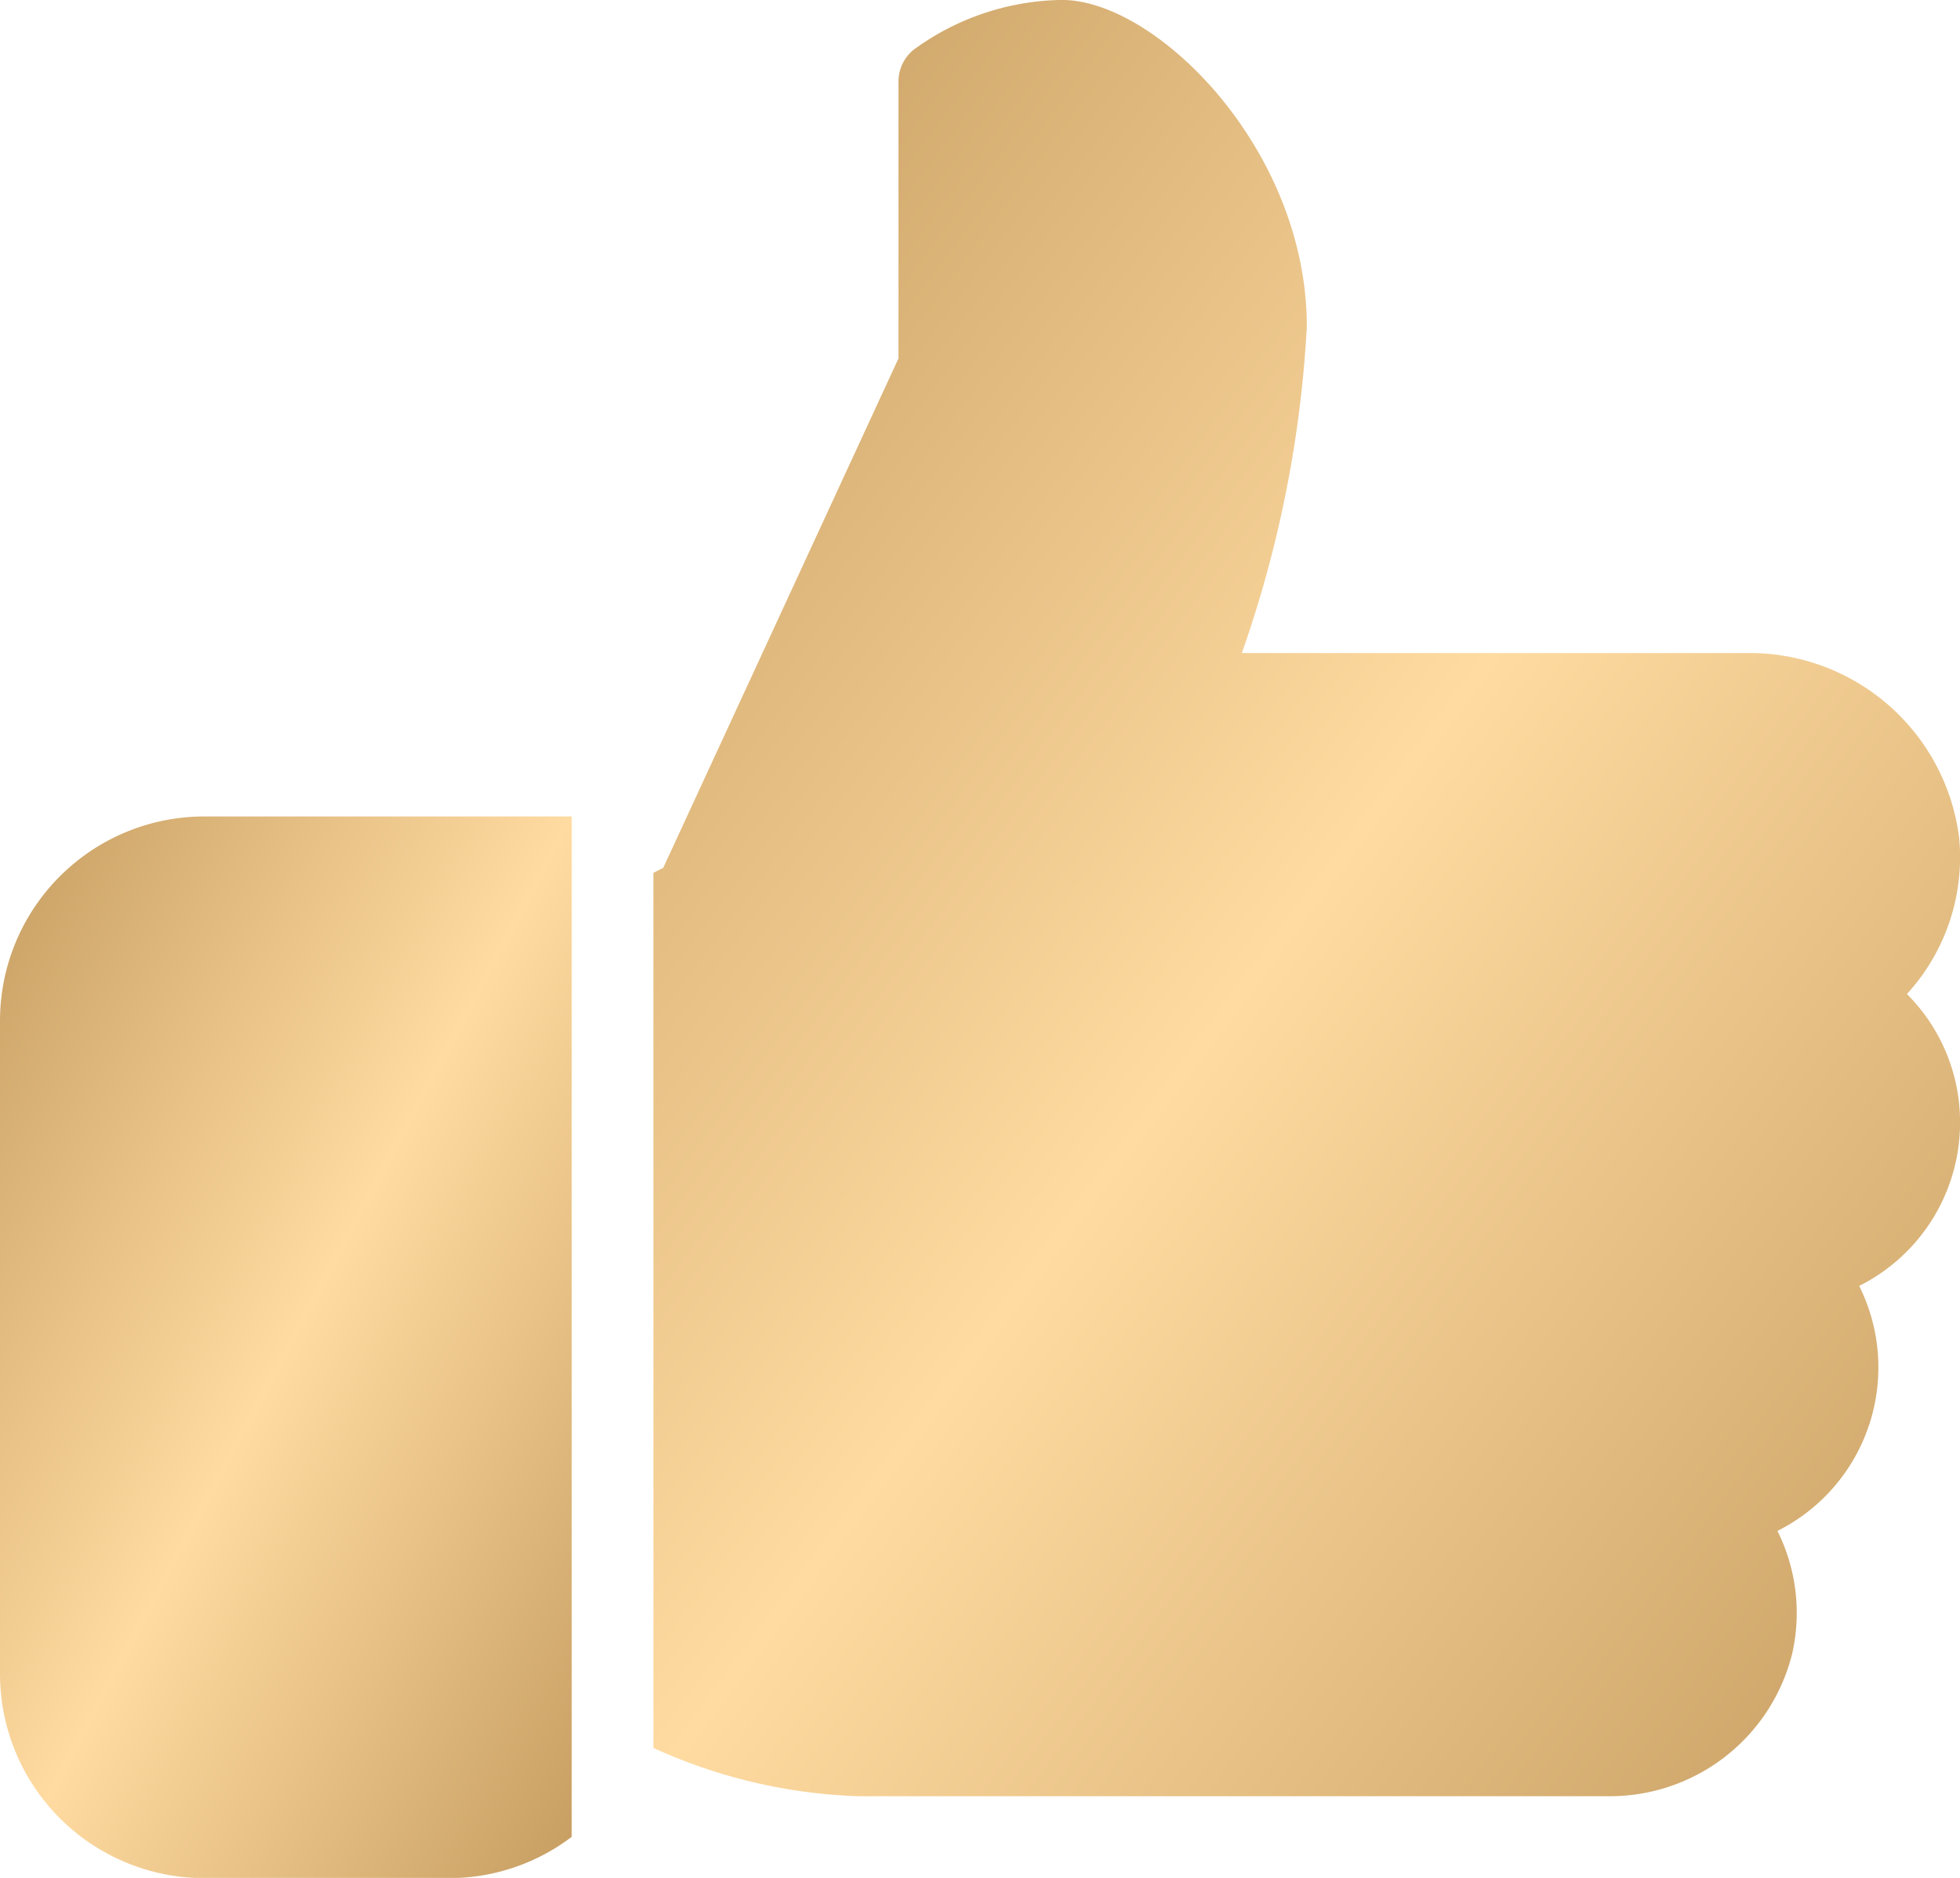
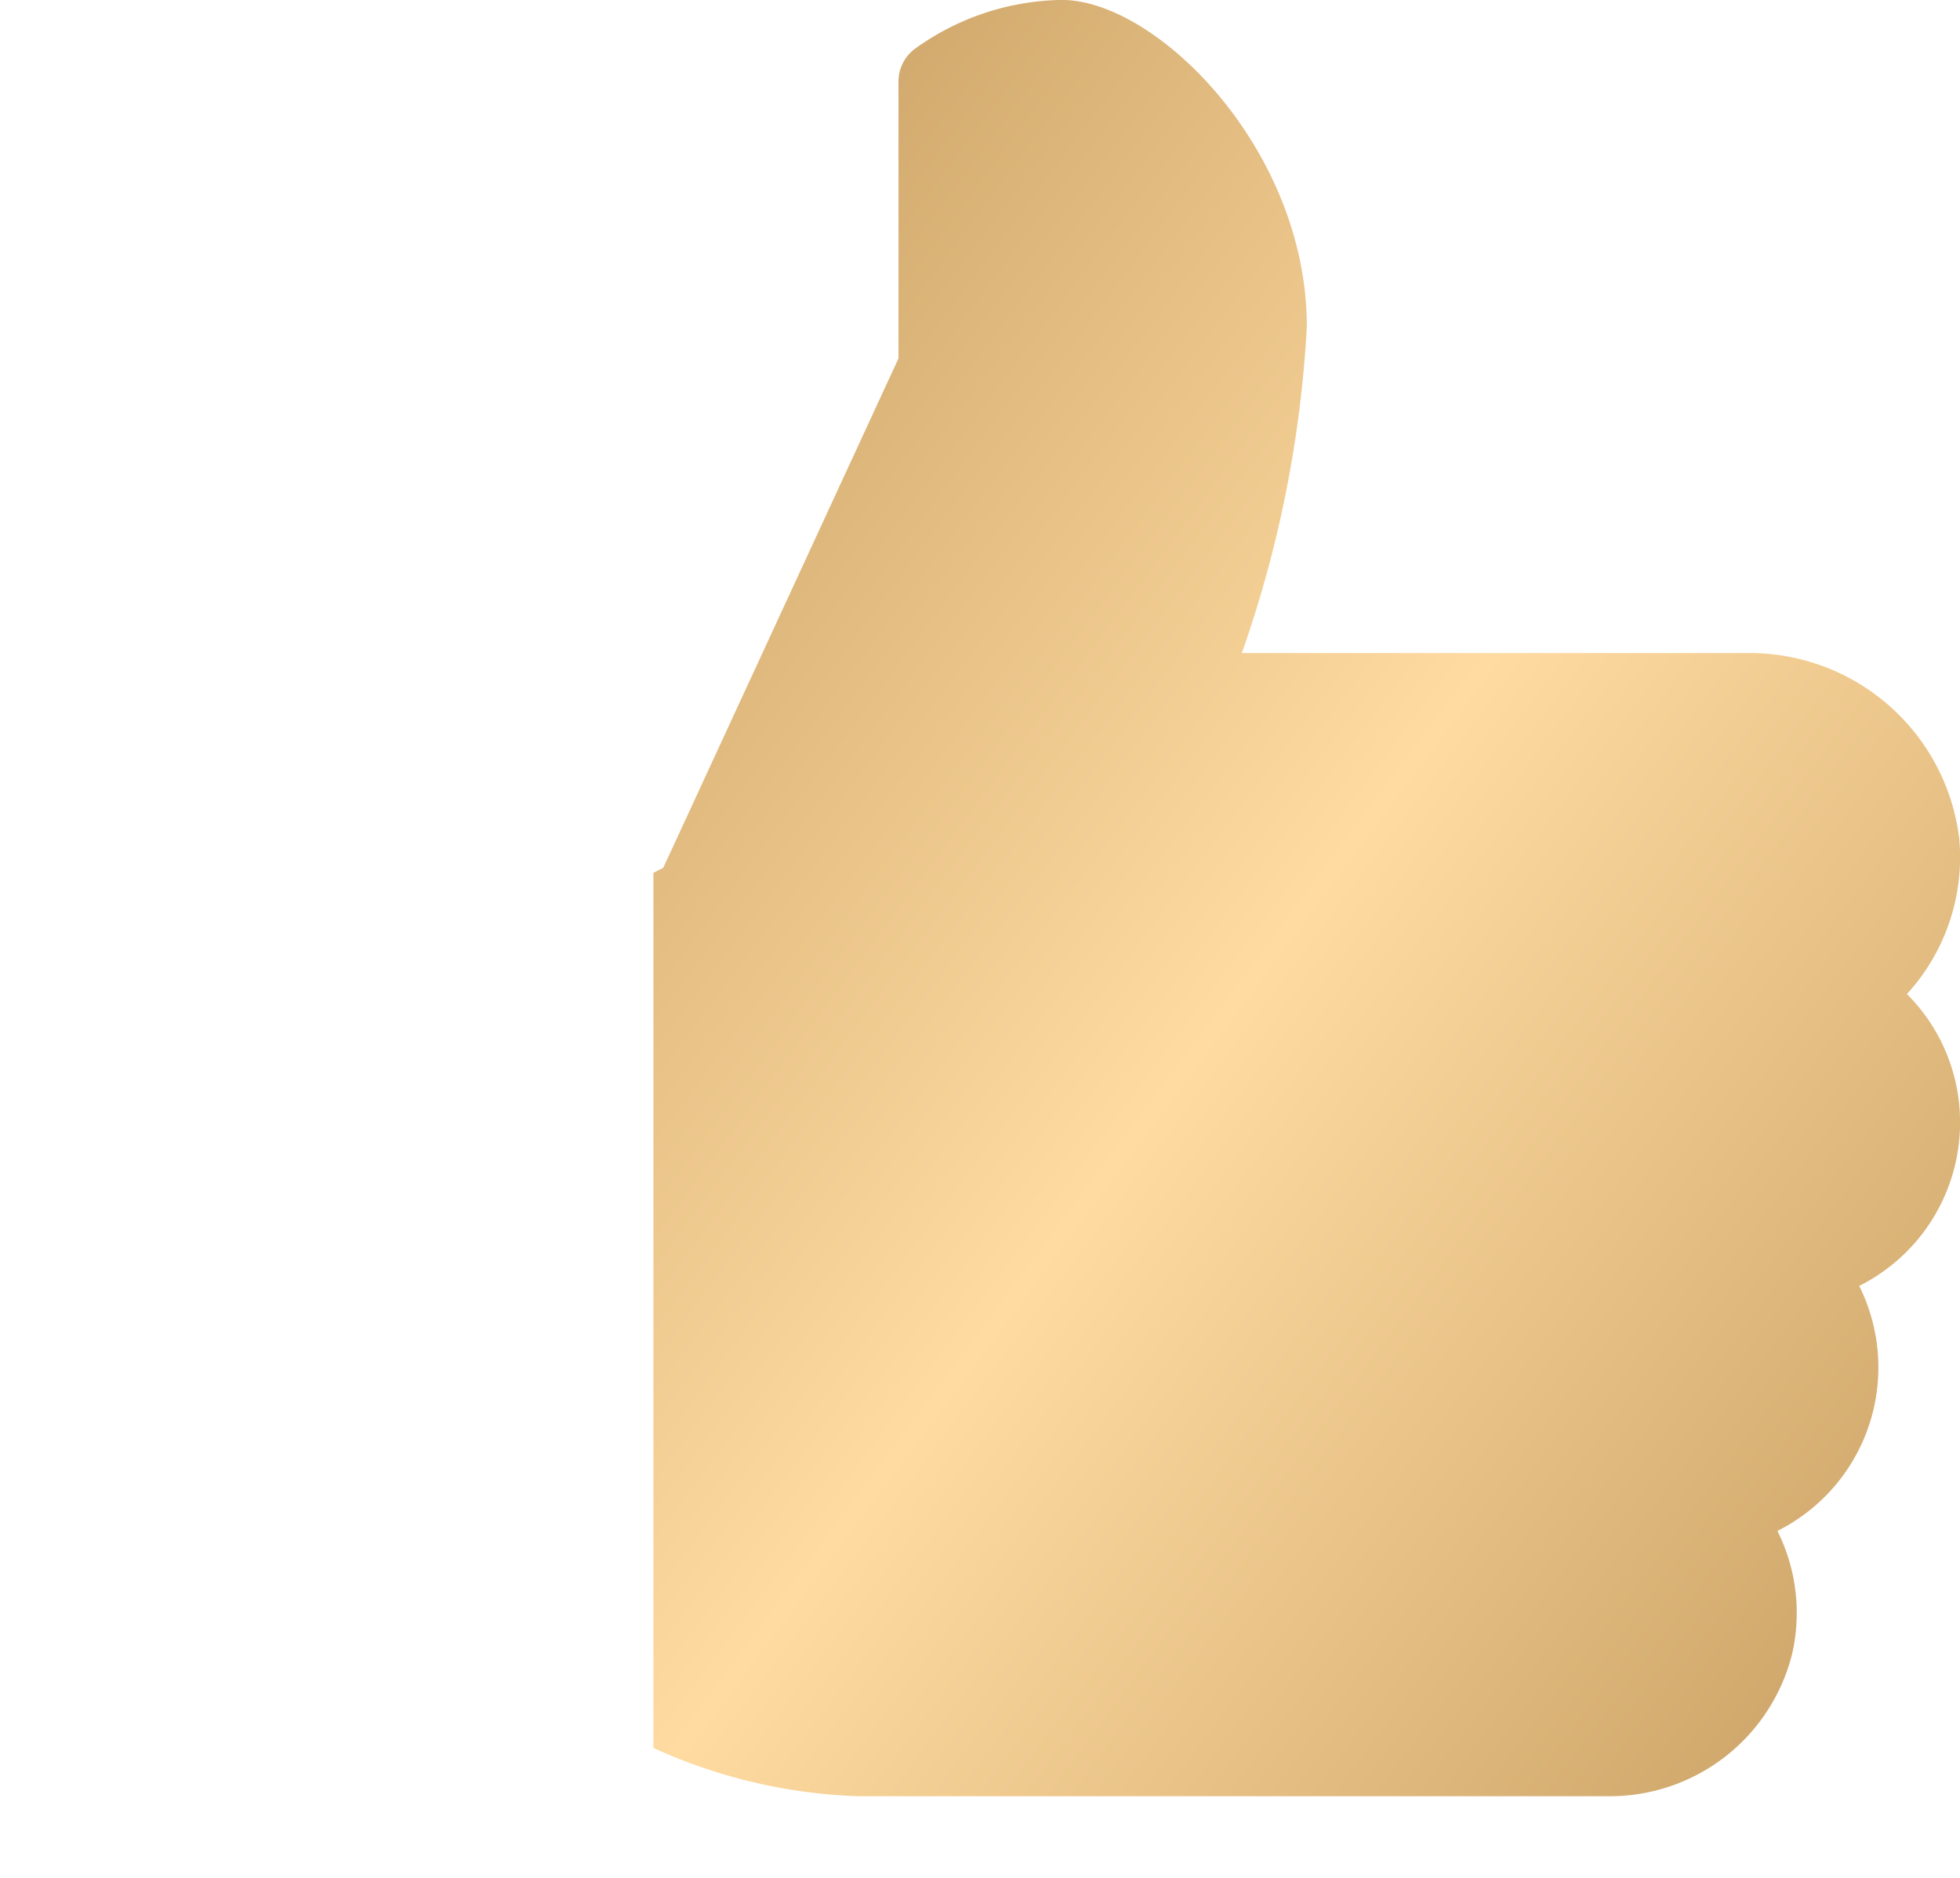
<svg xmlns="http://www.w3.org/2000/svg" width="31.304" height="30">
  <defs>
    <linearGradient id="a" x2="1" y2="1" gradientUnits="objectBoundingBox">
      <stop offset="0" stop-color="#c69d61" />
      <stop offset=".502" stop-color="#ffdba1" />
      <stop offset="1" stop-color="#c69d61" />
    </linearGradient>
  </defs>
  <g data-name="Group 29012">
    <g data-name="Group 29011">
-       <path data-name="Path 19133" d="M3.261 224A3.265 3.265 0 000 227.261V237.7a3.265 3.265 0 003.261 3.261h3.913a3.237 3.237 0 001.957-.66V224z" transform="translate(0 -210.957)" fill="url(#a)" />
-     </g>
+       </g>
  </g>
  <g data-name="Group 29014">
    <g data-name="Group 29013">
      <path data-name="Path 19134" d="M191.537 28.6a2.892 2.892 0 00-.849-2.053 3.238 3.238 0 00.835-2.49 3.372 3.372 0 00-3.4-2.957h-8.057a18.753 18.753 0 001.038-5.217c0-2.829-2.4-5.217-3.913-5.217a4.1 4.1 0 00-2.365.794.655.655 0 00-.244.51v4.423l-3.757 8.138-.157.08v13.98a8.546 8.546 0 003.261.771H185.9a3 3 0 002.956-2.279 2.934 2.934 0 00-.236-1.959 2.921 2.921 0 001.306-3.914 2.92 2.92 0 001.611-2.61z" transform="translate(-160.232 -10.667)" fill="url(#a)" />
    </g>
  </g>
</svg>